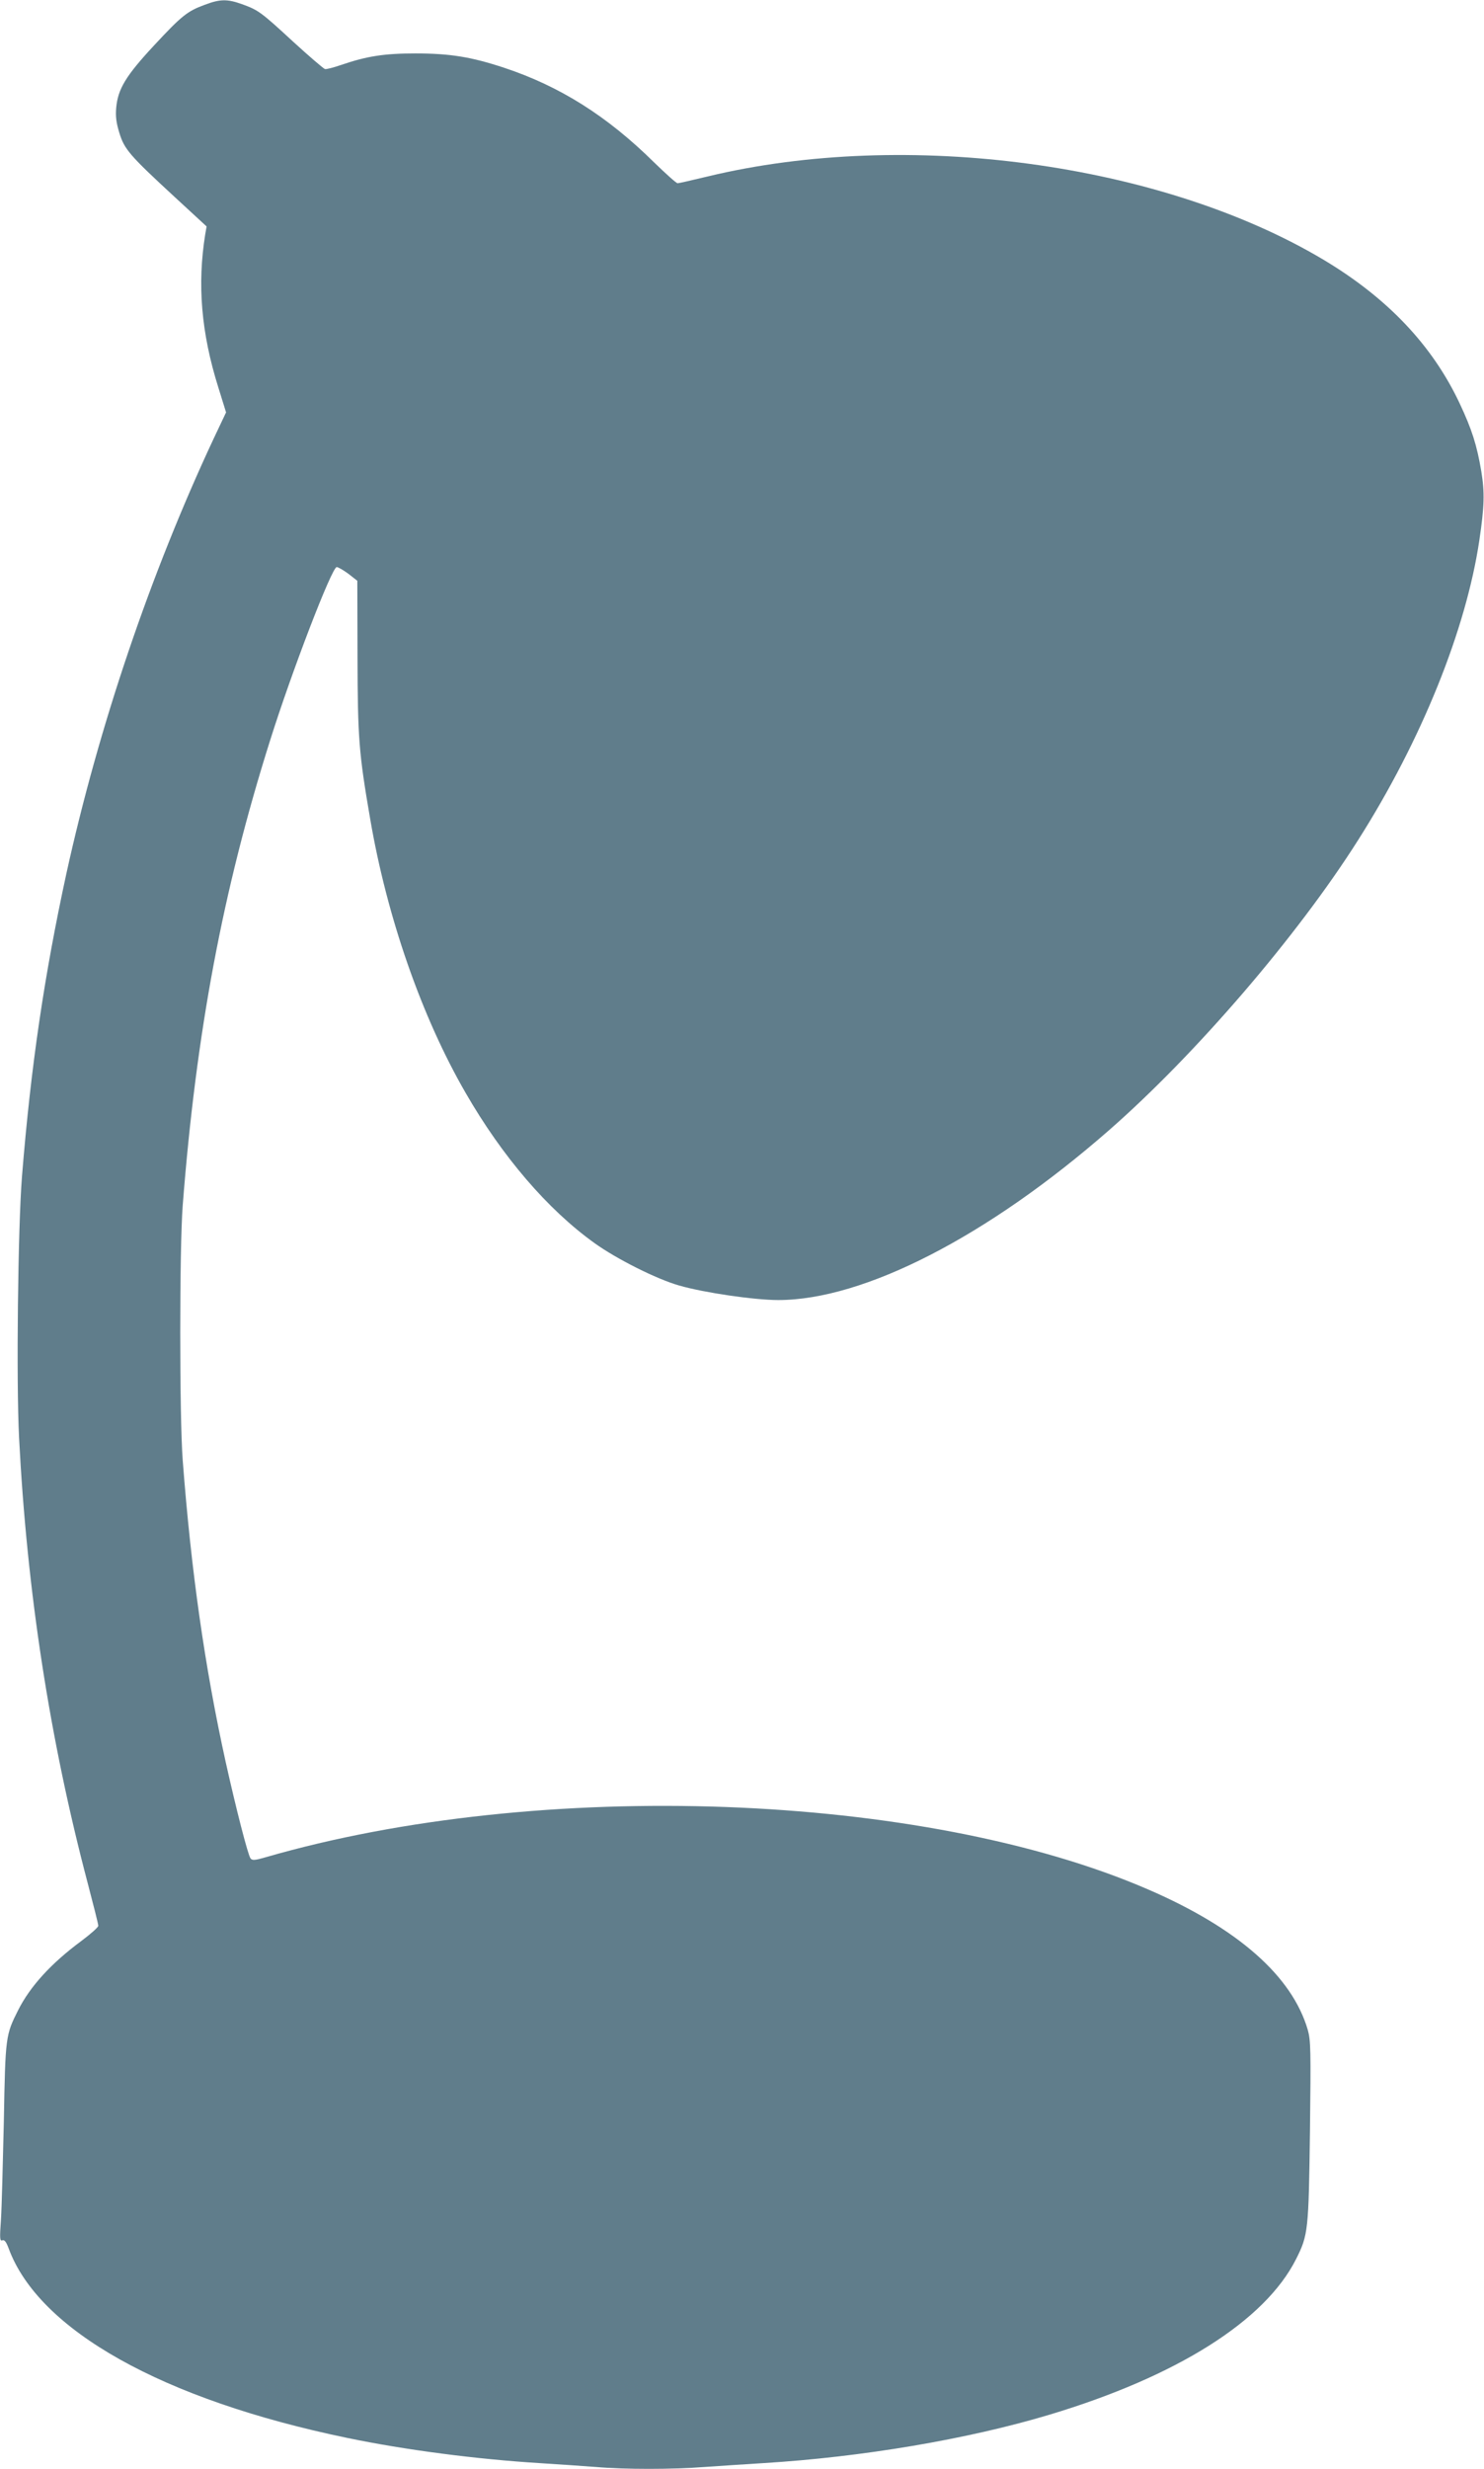
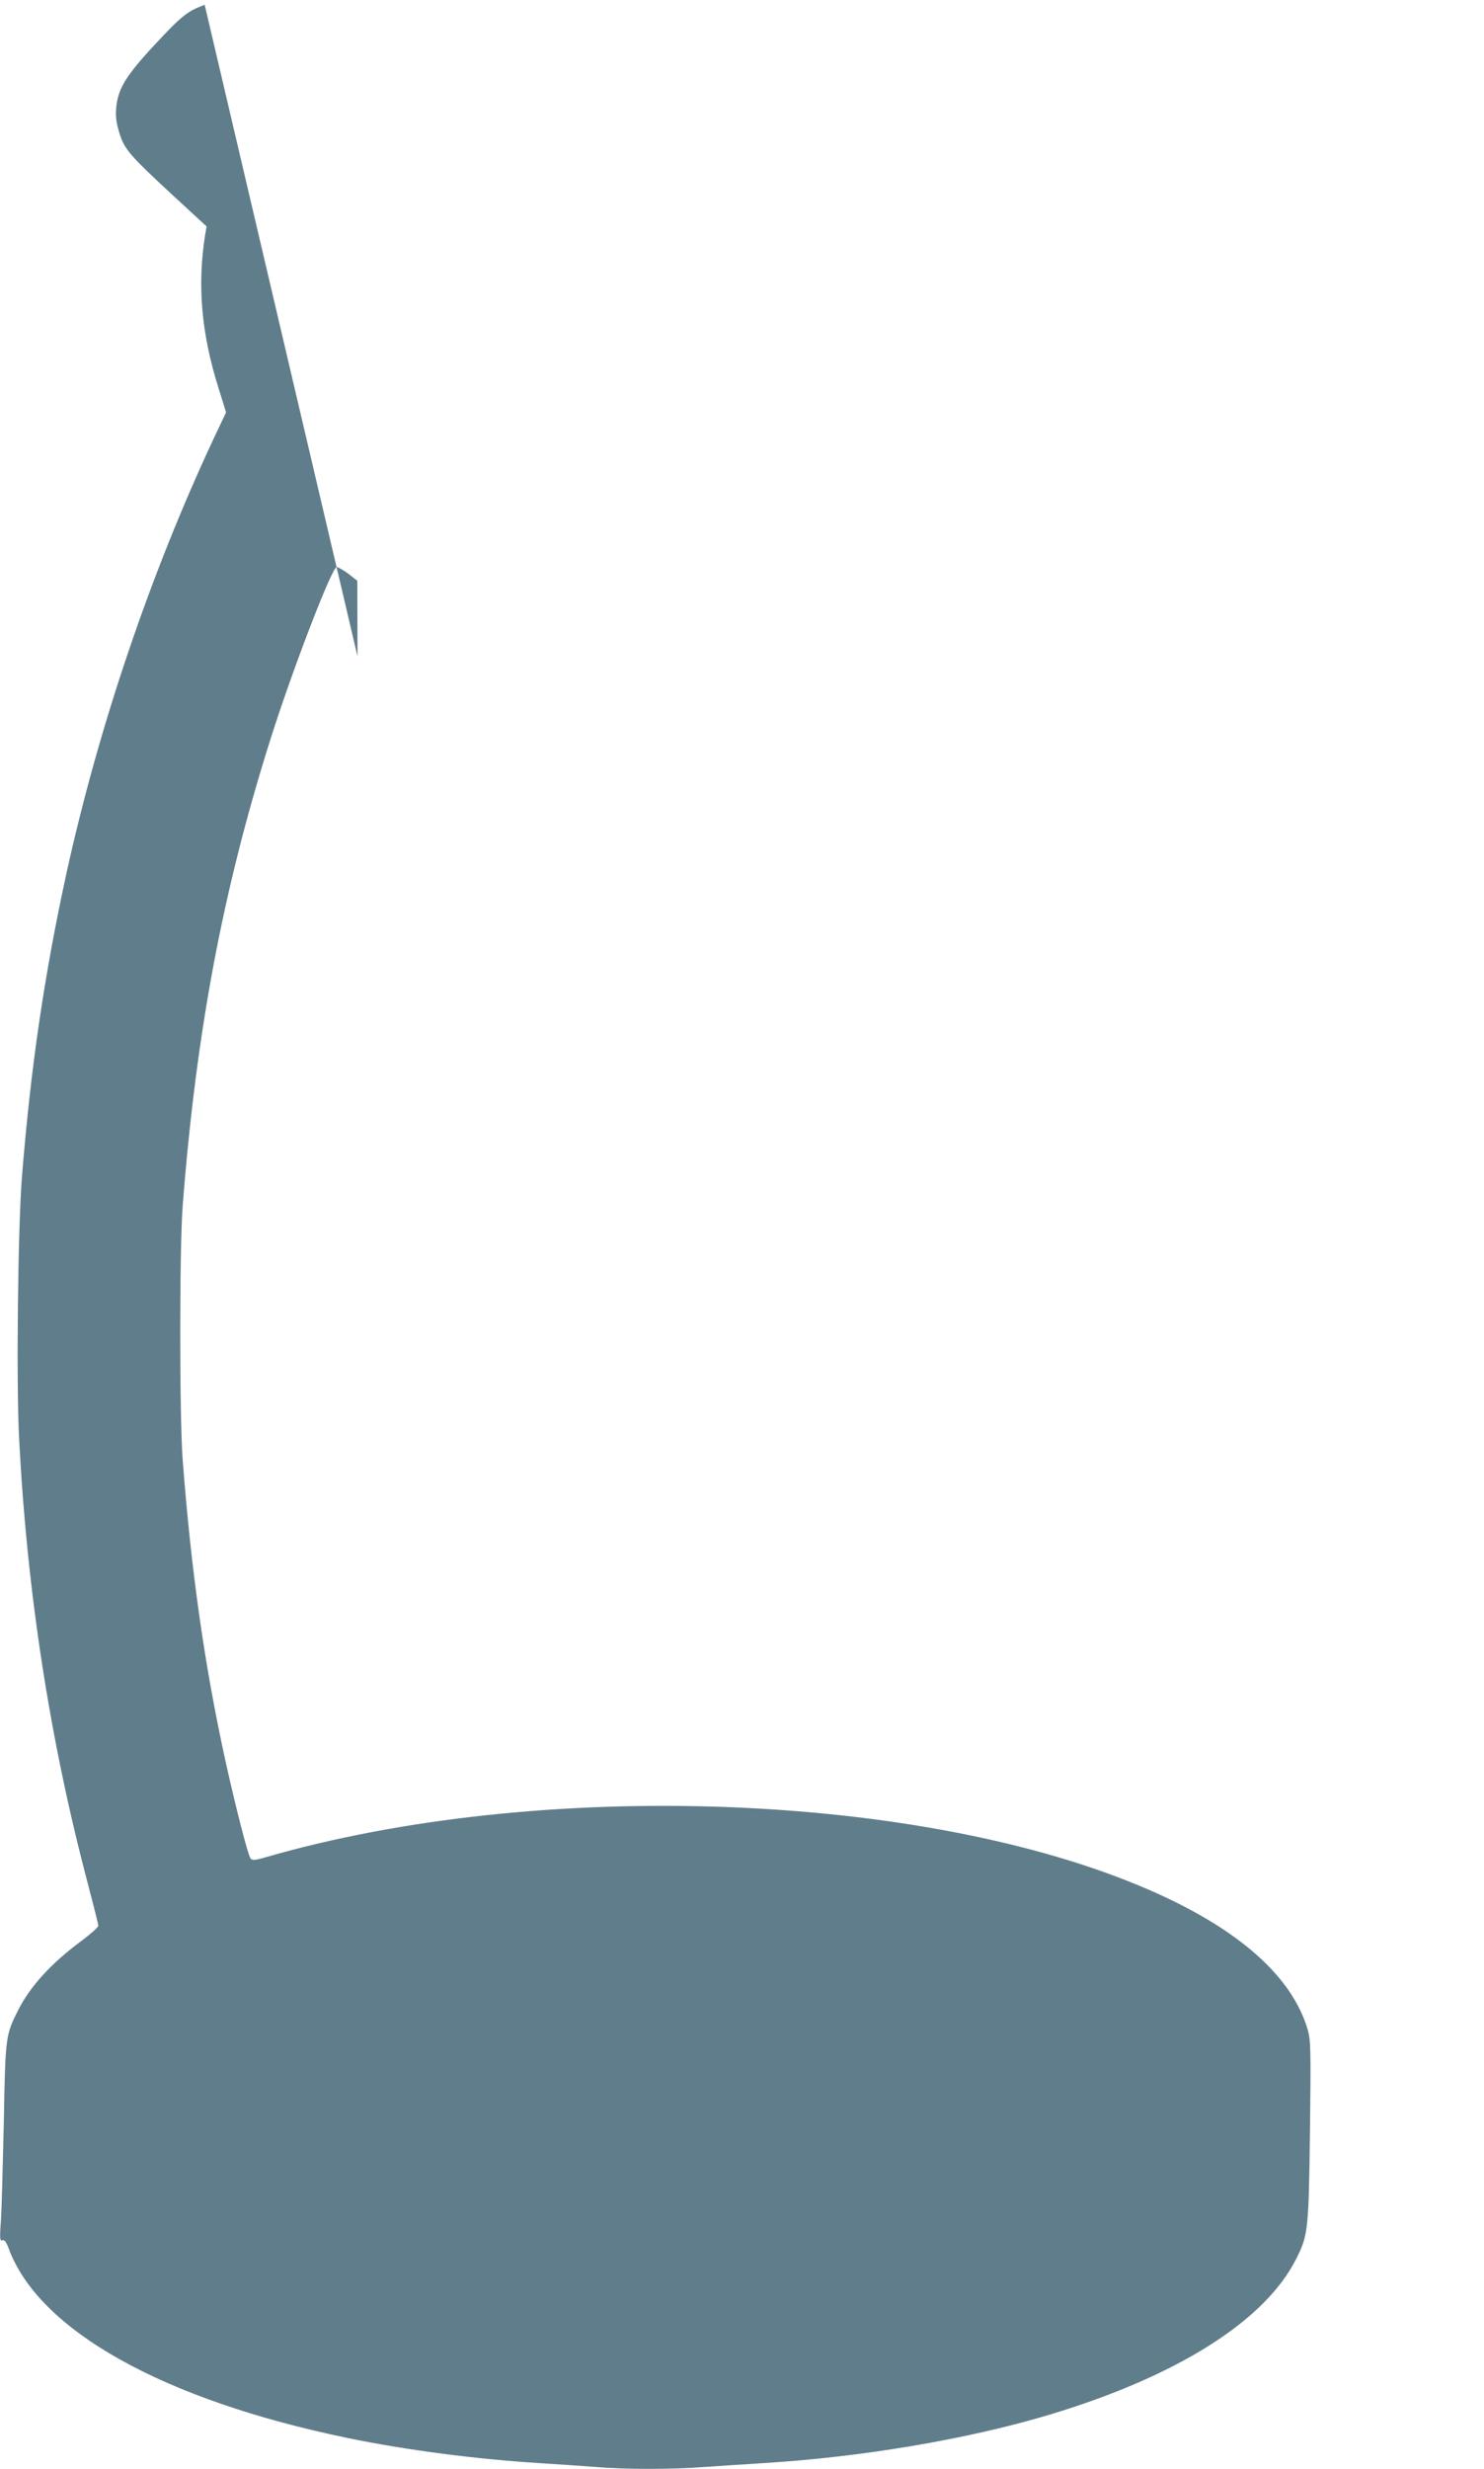
<svg xmlns="http://www.w3.org/2000/svg" version="1.0" width="770pt" height="1280pt" viewBox="0 0 770 1280" preserveAspectRatio="xMidYMid meet">
  <g transform="translate(0,1280) scale(0.1,-0.1)" fill="#607d8b" stroke="none">
-     <path d="M1062 12775 c-90 -33 -119 -56 -264 -212 -145 -156 -186 -224 -195 -321 -4 -45 0 -78 16 -130 26 -86 53 -117 287 -333 l166 -153 -7 -40 c-42 -261 -21 -511 67 -792 l41 -132 -63 -133 c-329 -702 -598 -1495 -766 -2260 -114 -525 -184 -997 -230 -1569 -21 -263 -30 -1065 -15 -1355 41 -798 159 -1562 356 -2308 30 -114 55 -213 55 -221 0 -8 -40 -43 -88 -79 -157 -116 -265 -235 -327 -357 -66 -131 -67 -136 -75 -575 -5 -220 -11 -451 -15 -513 -7 -97 -6 -112 7 -107 11 4 20 -7 33 -42 156 -424 799 -784 1755 -982 303 -63 675 -111 1000 -131 96 -6 227 -15 292 -20 148 -13 398 -13 564 0 71 5 208 14 304 20 512 31 1062 124 1485 251 663 199 1119 487 1280 807 63 125 65 148 72 662 5 423 4 470 -11 525 -81 279 -362 527 -826 728 -1168 507 -3159 580 -4582 168 -55 -16 -69 -17 -78 -6 -13 16 -75 257 -129 500 -108 490 -179 986 -223 1565 -17 222 -17 1100 0 1320 70 901 208 1634 453 2410 113 359 321 900 346 900 8 0 35 -16 61 -35 l46 -36 1 -392 c1 -425 7 -502 66 -844 87 -508 267 -1025 495 -1419 190 -330 426 -605 669 -779 114 -82 323 -187 440 -220 129 -37 389 -75 513 -75 444 0 1086 329 1717 881 448 392 976 1005 1292 1504 328 516 560 1090 629 1555 26 176 28 246 10 356 -23 137 -49 218 -112 352 -142 302 -375 547 -706 745 -842 502 -2164 681 -3197 432 -79 -19 -149 -35 -155 -35 -7 0 -61 49 -122 108 -243 240 -489 395 -779 491 -170 56 -280 74 -460 74 -161 0 -251 -14 -383 -59 -40 -14 -79 -24 -86 -22 -7 2 -82 66 -165 142 -168 155 -181 164 -267 195 -76 27 -113 26 -192 -4z" />
+     <path d="M1062 12775 c-90 -33 -119 -56 -264 -212 -145 -156 -186 -224 -195 -321 -4 -45 0 -78 16 -130 26 -86 53 -117 287 -333 l166 -153 -7 -40 c-42 -261 -21 -511 67 -792 l41 -132 -63 -133 c-329 -702 -598 -1495 -766 -2260 -114 -525 -184 -997 -230 -1569 -21 -263 -30 -1065 -15 -1355 41 -798 159 -1562 356 -2308 30 -114 55 -213 55 -221 0 -8 -40 -43 -88 -79 -157 -116 -265 -235 -327 -357 -66 -131 -67 -136 -75 -575 -5 -220 -11 -451 -15 -513 -7 -97 -6 -112 7 -107 11 4 20 -7 33 -42 156 -424 799 -784 1755 -982 303 -63 675 -111 1000 -131 96 -6 227 -15 292 -20 148 -13 398 -13 564 0 71 5 208 14 304 20 512 31 1062 124 1485 251 663 199 1119 487 1280 807 63 125 65 148 72 662 5 423 4 470 -11 525 -81 279 -362 527 -826 728 -1168 507 -3159 580 -4582 168 -55 -16 -69 -17 -78 -6 -13 16 -75 257 -129 500 -108 490 -179 986 -223 1565 -17 222 -17 1100 0 1320 70 901 208 1634 453 2410 113 359 321 900 346 900 8 0 35 -16 61 -35 l46 -36 1 -392 z" />
  </g>
</svg>